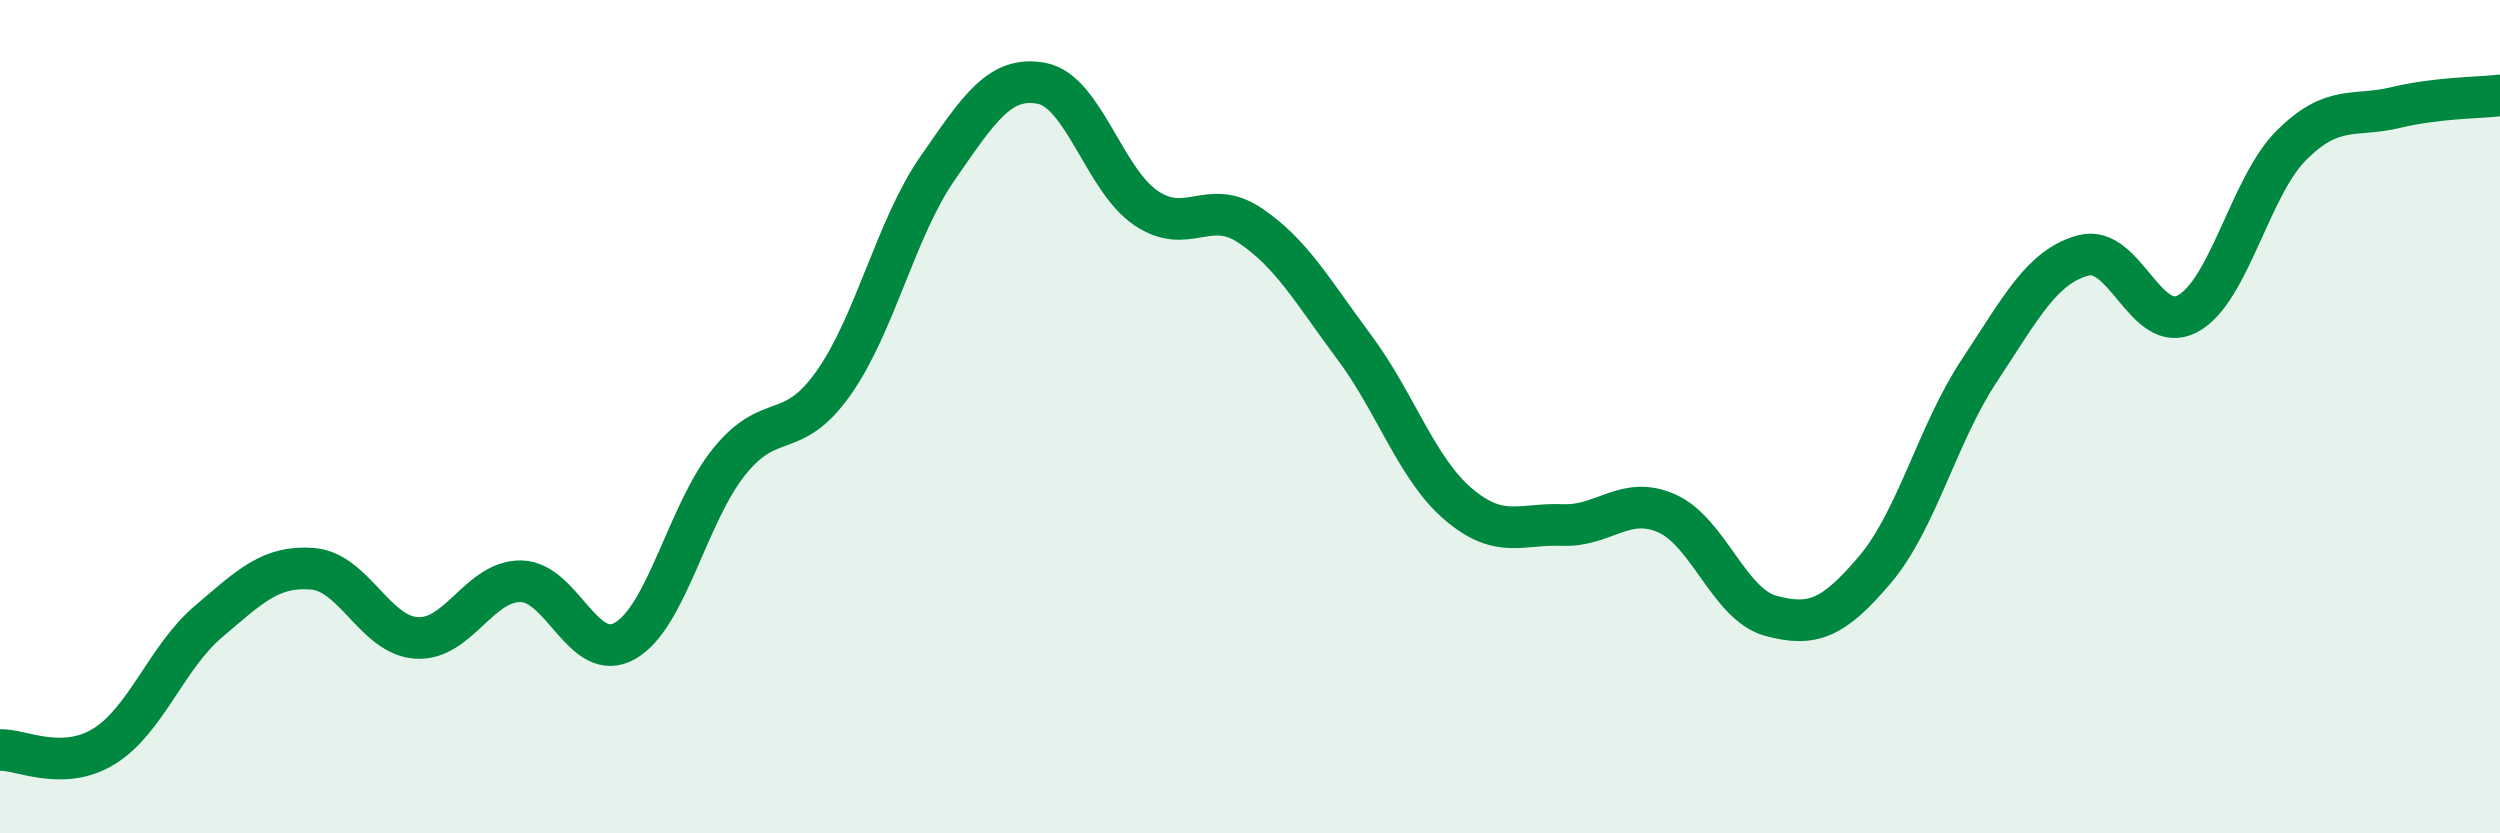
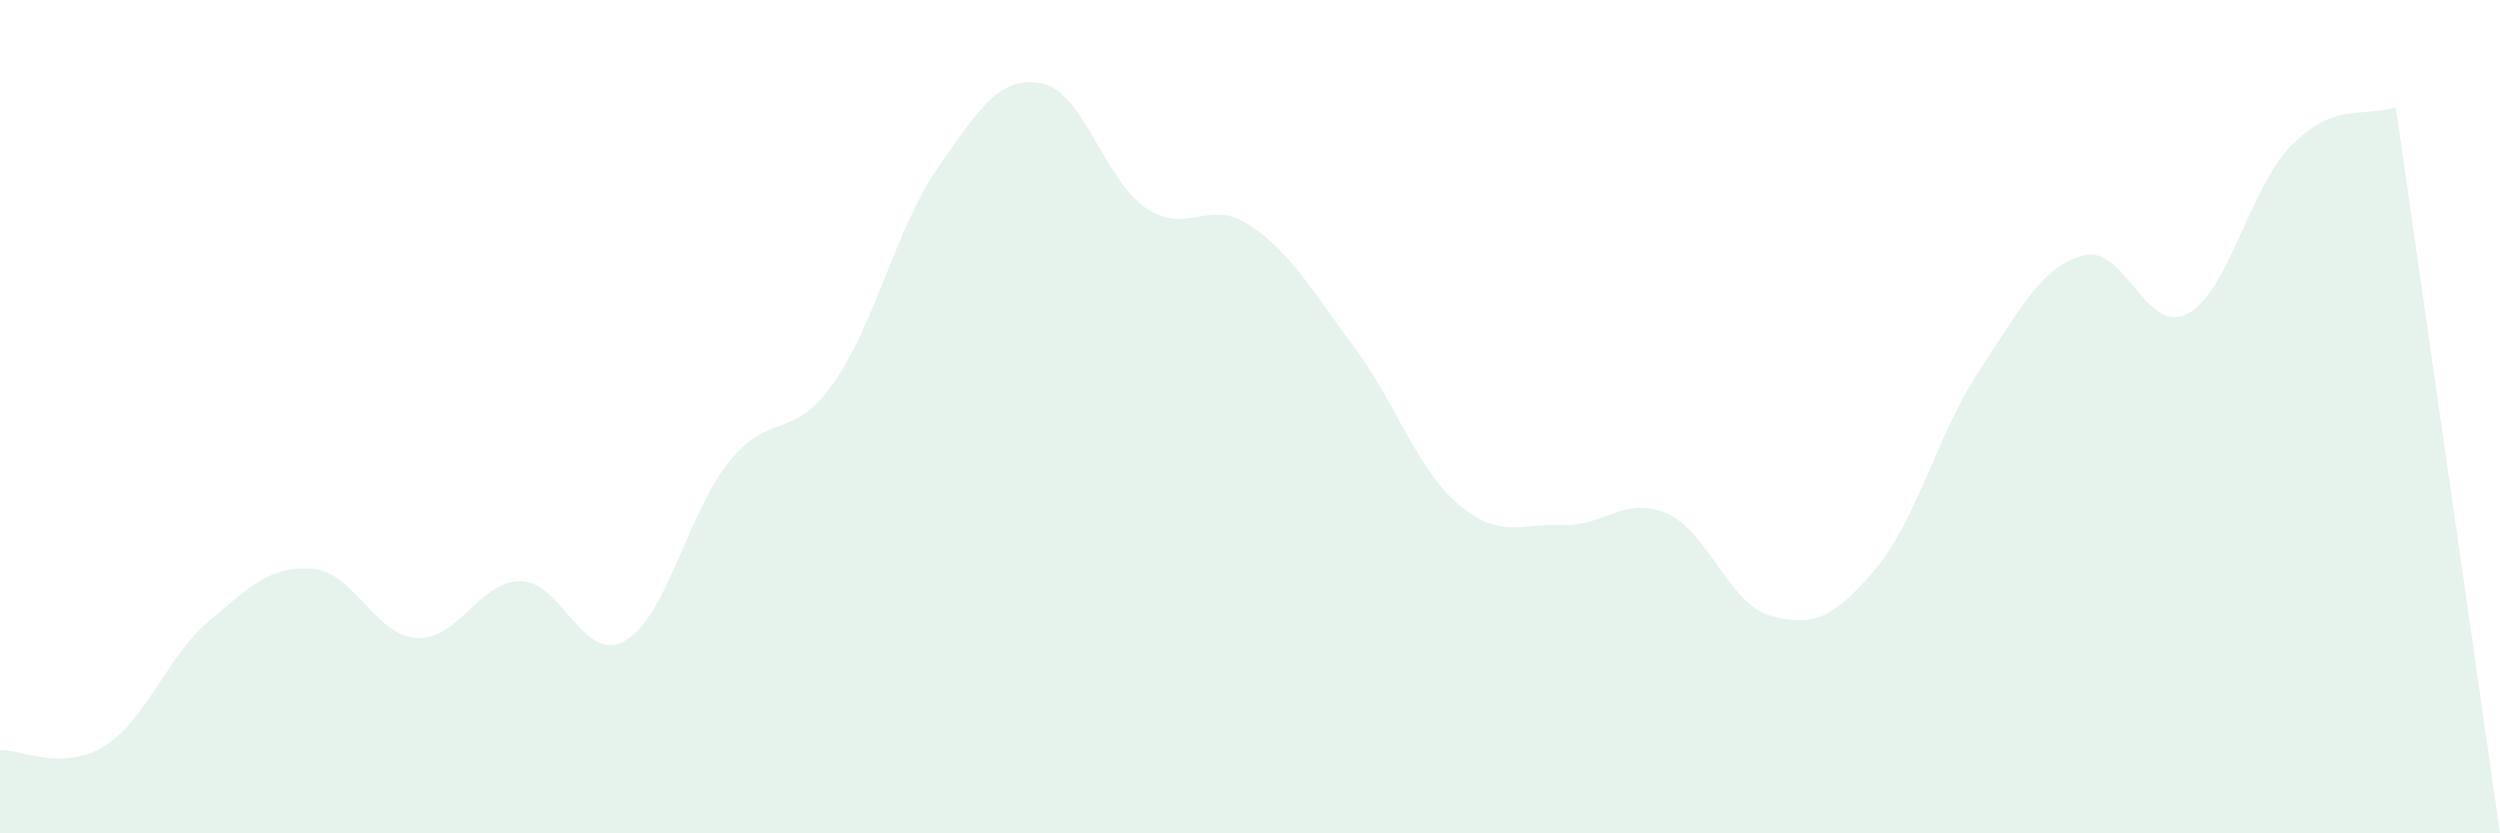
<svg xmlns="http://www.w3.org/2000/svg" width="60" height="20" viewBox="0 0 60 20">
-   <path d="M 0,18 C 0.5,17.98 1.5,18.53 2.5,17.91 C 3.5,17.29 4,15.77 5,14.92 C 6,14.07 6.5,13.57 7.5,13.65 C 8.5,13.73 9,15.25 10,15.31 C 11,15.37 11.5,13.94 12.5,13.95 C 13.5,13.96 14,15.95 15,15.38 C 16,14.81 16.5,12.32 17.5,11.08 C 18.5,9.84 19,10.61 20,9.2 C 21,7.79 21.5,5.48 22.5,4.04 C 23.5,2.6 24,1.81 25,2 C 26,2.19 26.5,4.31 27.5,4.99 C 28.5,5.67 29,4.74 30,5.41 C 31,6.08 31.5,6.99 32.5,8.33 C 33.5,9.67 34,11.25 35,12.1 C 36,12.95 36.5,12.56 37.5,12.6 C 38.5,12.64 39,11.88 40,12.32 C 41,12.76 41.5,14.51 42.5,14.78 C 43.5,15.05 44,14.85 45,13.67 C 46,12.49 46.5,10.41 47.5,8.9 C 48.5,7.39 49,6.4 50,6.13 C 51,5.86 51.5,8.06 52.5,7.53 C 53.5,7 54,4.47 55,3.48 C 56,2.49 56.5,2.82 57.5,2.58 C 58.5,2.34 59.5,2.35 60,2.29L60 20L0 20Z" fill="#008740" opacity="0.1" stroke-linecap="round" stroke-linejoin="round" />
-   <path d="M 0,18 C 0.5,17.98 1.5,18.53 2.5,17.91 C 3.5,17.29 4,15.77 5,14.92 C 6,14.07 6.5,13.57 7.5,13.65 C 8.5,13.73 9,15.25 10,15.31 C 11,15.37 11.5,13.94 12.5,13.95 C 13.5,13.96 14,15.95 15,15.38 C 16,14.81 16.5,12.32 17.5,11.08 C 18.5,9.84 19,10.61 20,9.2 C 21,7.79 21.5,5.48 22.5,4.04 C 23.5,2.6 24,1.81 25,2 C 26,2.19 26.5,4.31 27.5,4.99 C 28.5,5.67 29,4.74 30,5.41 C 31,6.08 31.5,6.99 32.5,8.33 C 33.5,9.67 34,11.25 35,12.1 C 36,12.95 36.5,12.56 37.5,12.6 C 38.5,12.64 39,11.88 40,12.32 C 41,12.76 41.5,14.51 42.5,14.78 C 43.5,15.05 44,14.85 45,13.67 C 46,12.49 46.5,10.41 47.5,8.9 C 48.5,7.39 49,6.4 50,6.13 C 51,5.86 51.5,8.06 52.5,7.53 C 53.5,7 54,4.47 55,3.48 C 56,2.49 56.5,2.82 57.5,2.58 C 58.5,2.34 59.5,2.35 60,2.29" stroke="#008740" stroke-width="1" fill="none" stroke-linecap="round" stroke-linejoin="round" />
+   <path d="M 0,18 C 0.5,17.98 1.5,18.53 2.5,17.91 C 3.5,17.29 4,15.77 5,14.92 C 6,14.07 6.5,13.57 7.5,13.65 C 8.5,13.73 9,15.25 10,15.31 C 11,15.37 11.5,13.94 12.5,13.95 C 13.5,13.96 14,15.95 15,15.38 C 16,14.81 16.5,12.32 17.5,11.08 C 18.5,9.84 19,10.61 20,9.2 C 21,7.79 21.5,5.48 22.5,4.04 C 23.5,2.6 24,1.81 25,2 C 26,2.19 26.5,4.31 27.5,4.99 C 28.5,5.67 29,4.74 30,5.41 C 31,6.08 31.5,6.99 32.5,8.33 C 33.5,9.67 34,11.25 35,12.1 C 36,12.95 36.5,12.56 37.5,12.6 C 38.5,12.64 39,11.88 40,12.32 C 41,12.76 41.5,14.51 42.5,14.78 C 43.5,15.05 44,14.85 45,13.67 C 46,12.49 46.5,10.41 47.5,8.9 C 48.5,7.39 49,6.4 50,6.13 C 51,5.86 51.5,8.06 52.5,7.53 C 53.5,7 54,4.47 55,3.48 C 56,2.49 56.5,2.82 57.5,2.58 L60 20L0 20Z" fill="#008740" opacity="0.1" stroke-linecap="round" stroke-linejoin="round" />
</svg>